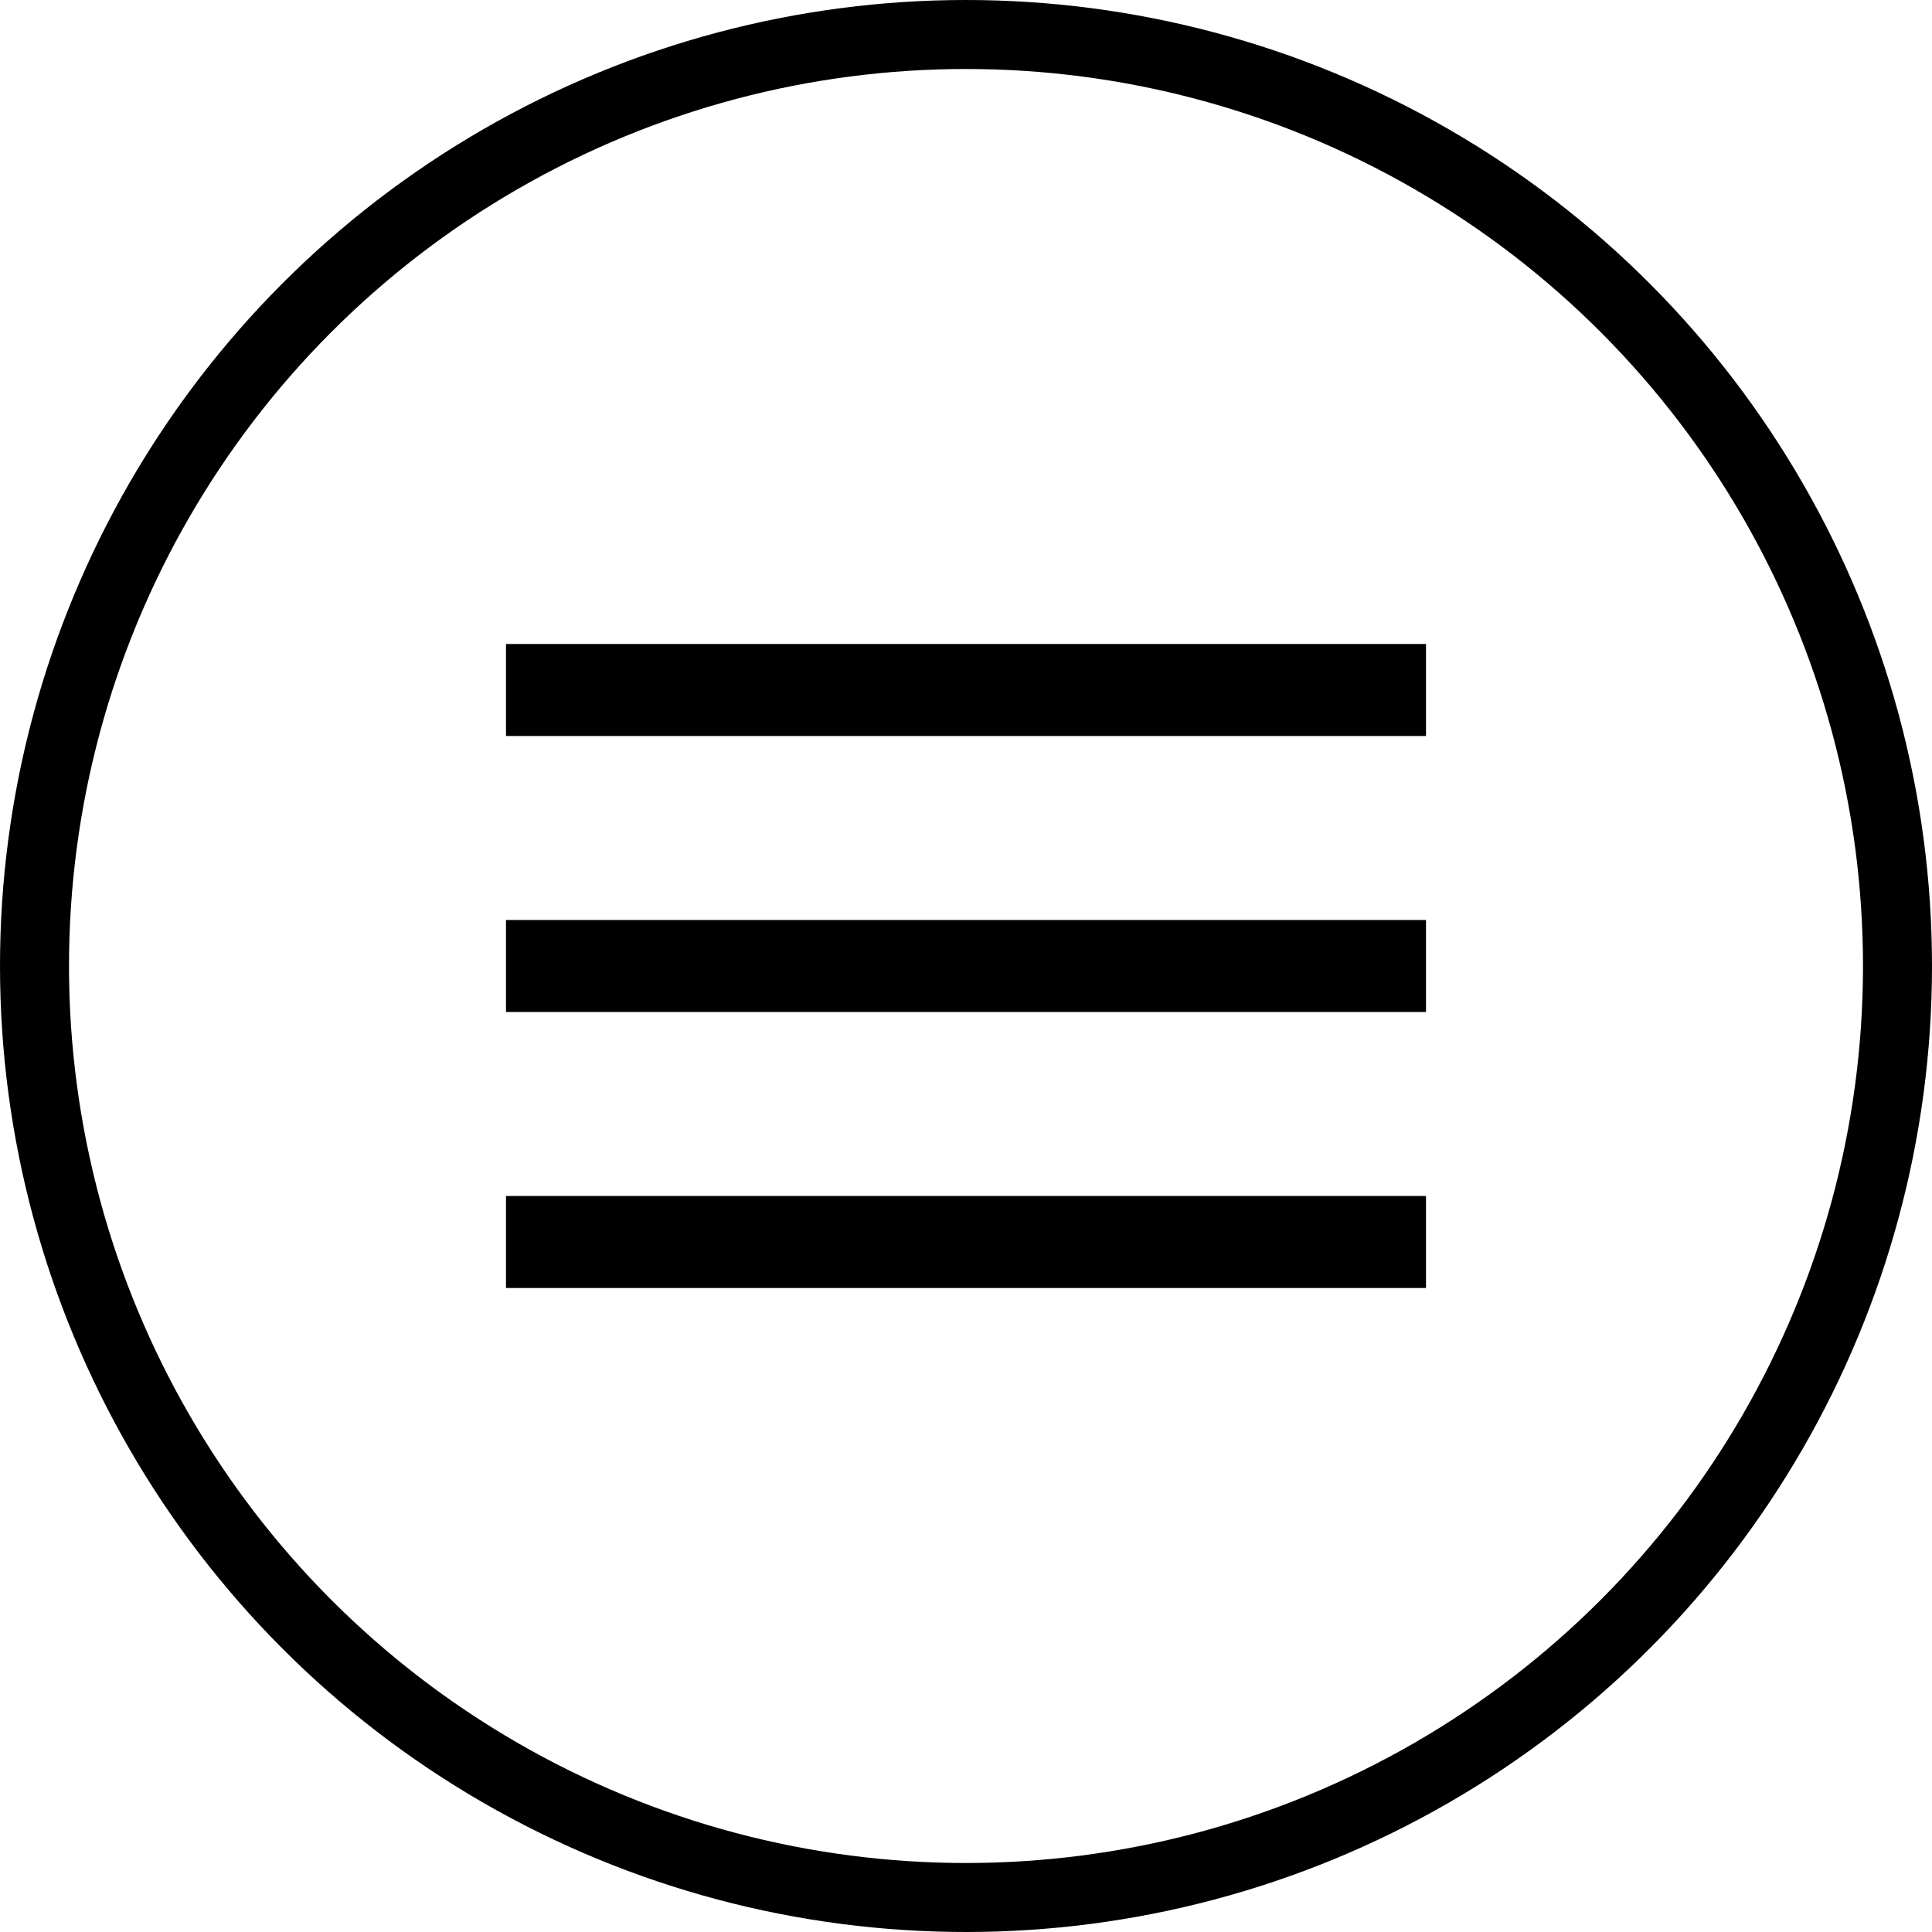
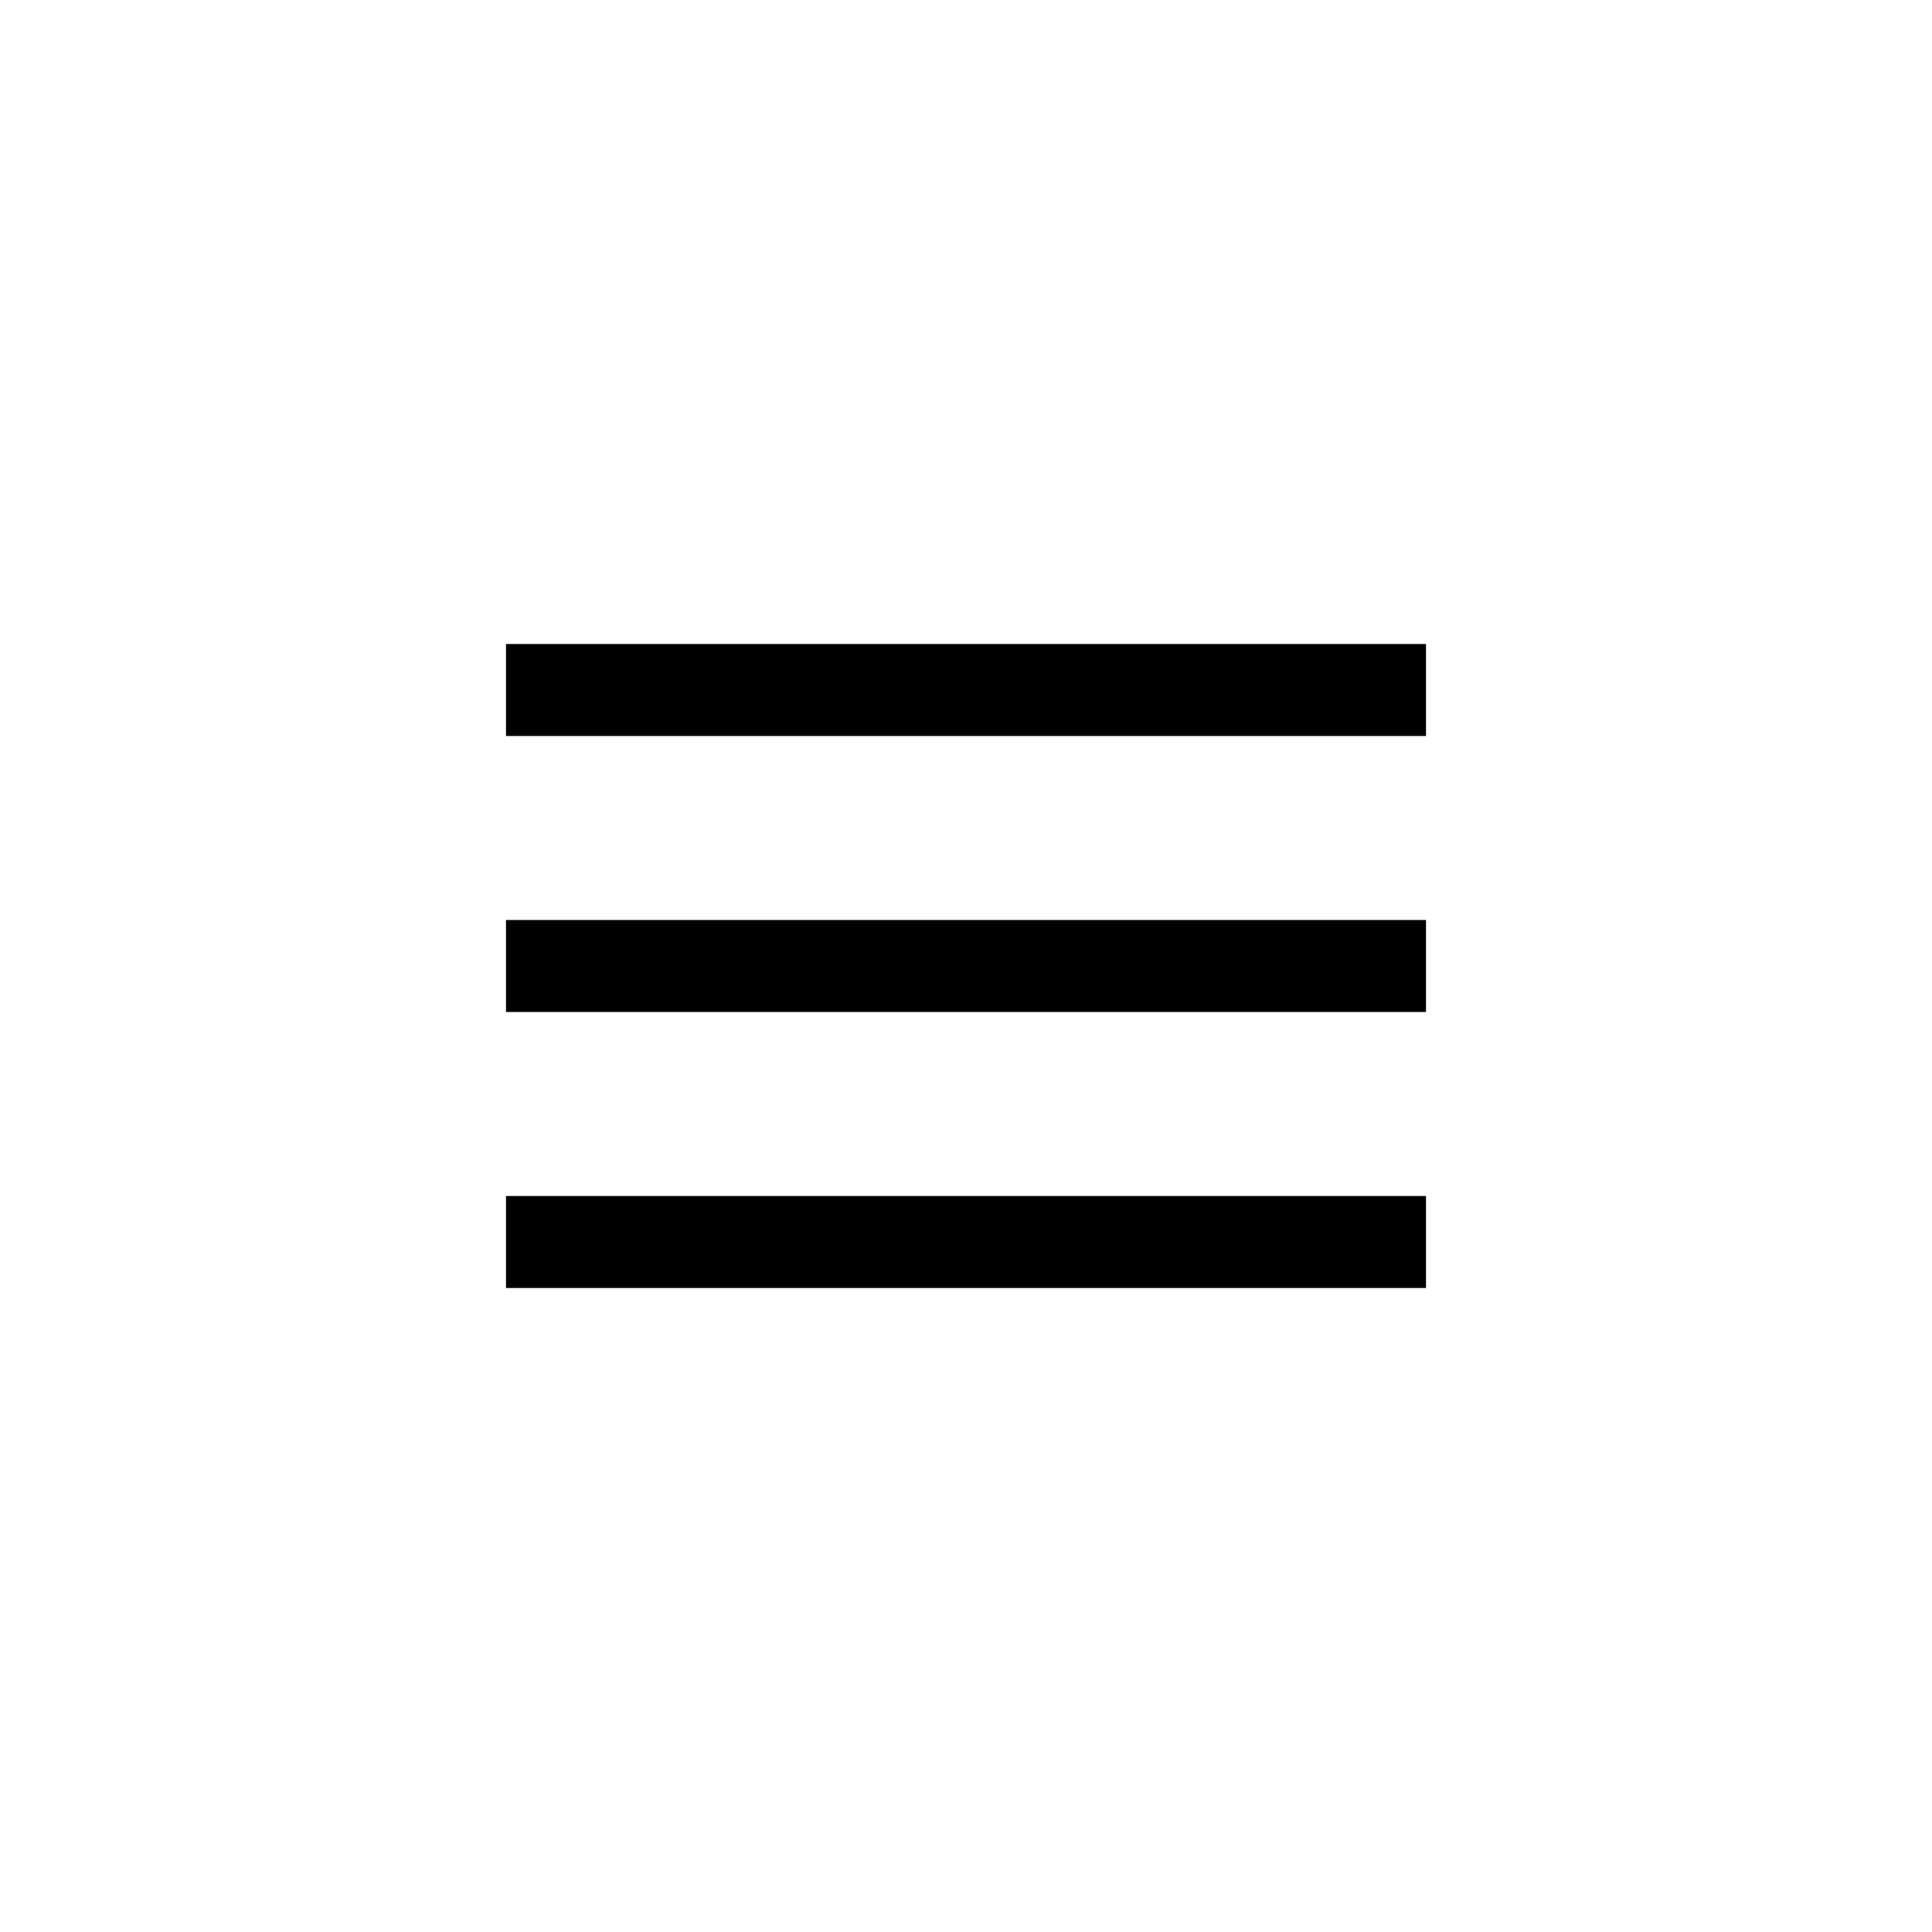
<svg xmlns="http://www.w3.org/2000/svg" width="42" height="42" viewBox="0 0 42 42">
  <g id="Grupo_499" data-name="Grupo 499" transform="translate(-1712 -42)">
    <g id="Ellipse" transform="translate(1712 42)" fill="none" stroke="#000" stroke-miterlimit="10" stroke-width="1.5">
      <circle cx="21" cy="21" r="21" stroke="none" />
-       <circle cx="21" cy="21" r="20.25" fill="none" />
    </g>
    <g id="Menu_White" data-name="Menu White" transform="translate(1722.928 56.399)">
      <rect id="Rectangle" width="20" height="2" transform="translate(0.072 -0.399)" />
      <rect id="Rectangle-2" data-name="Rectangle" width="20" height="2" transform="translate(0.072 5.601)" />
      <rect id="Rectangle-3" data-name="Rectangle" width="20" height="2" transform="translate(0.072 11.601)" />
    </g>
  </g>
</svg>